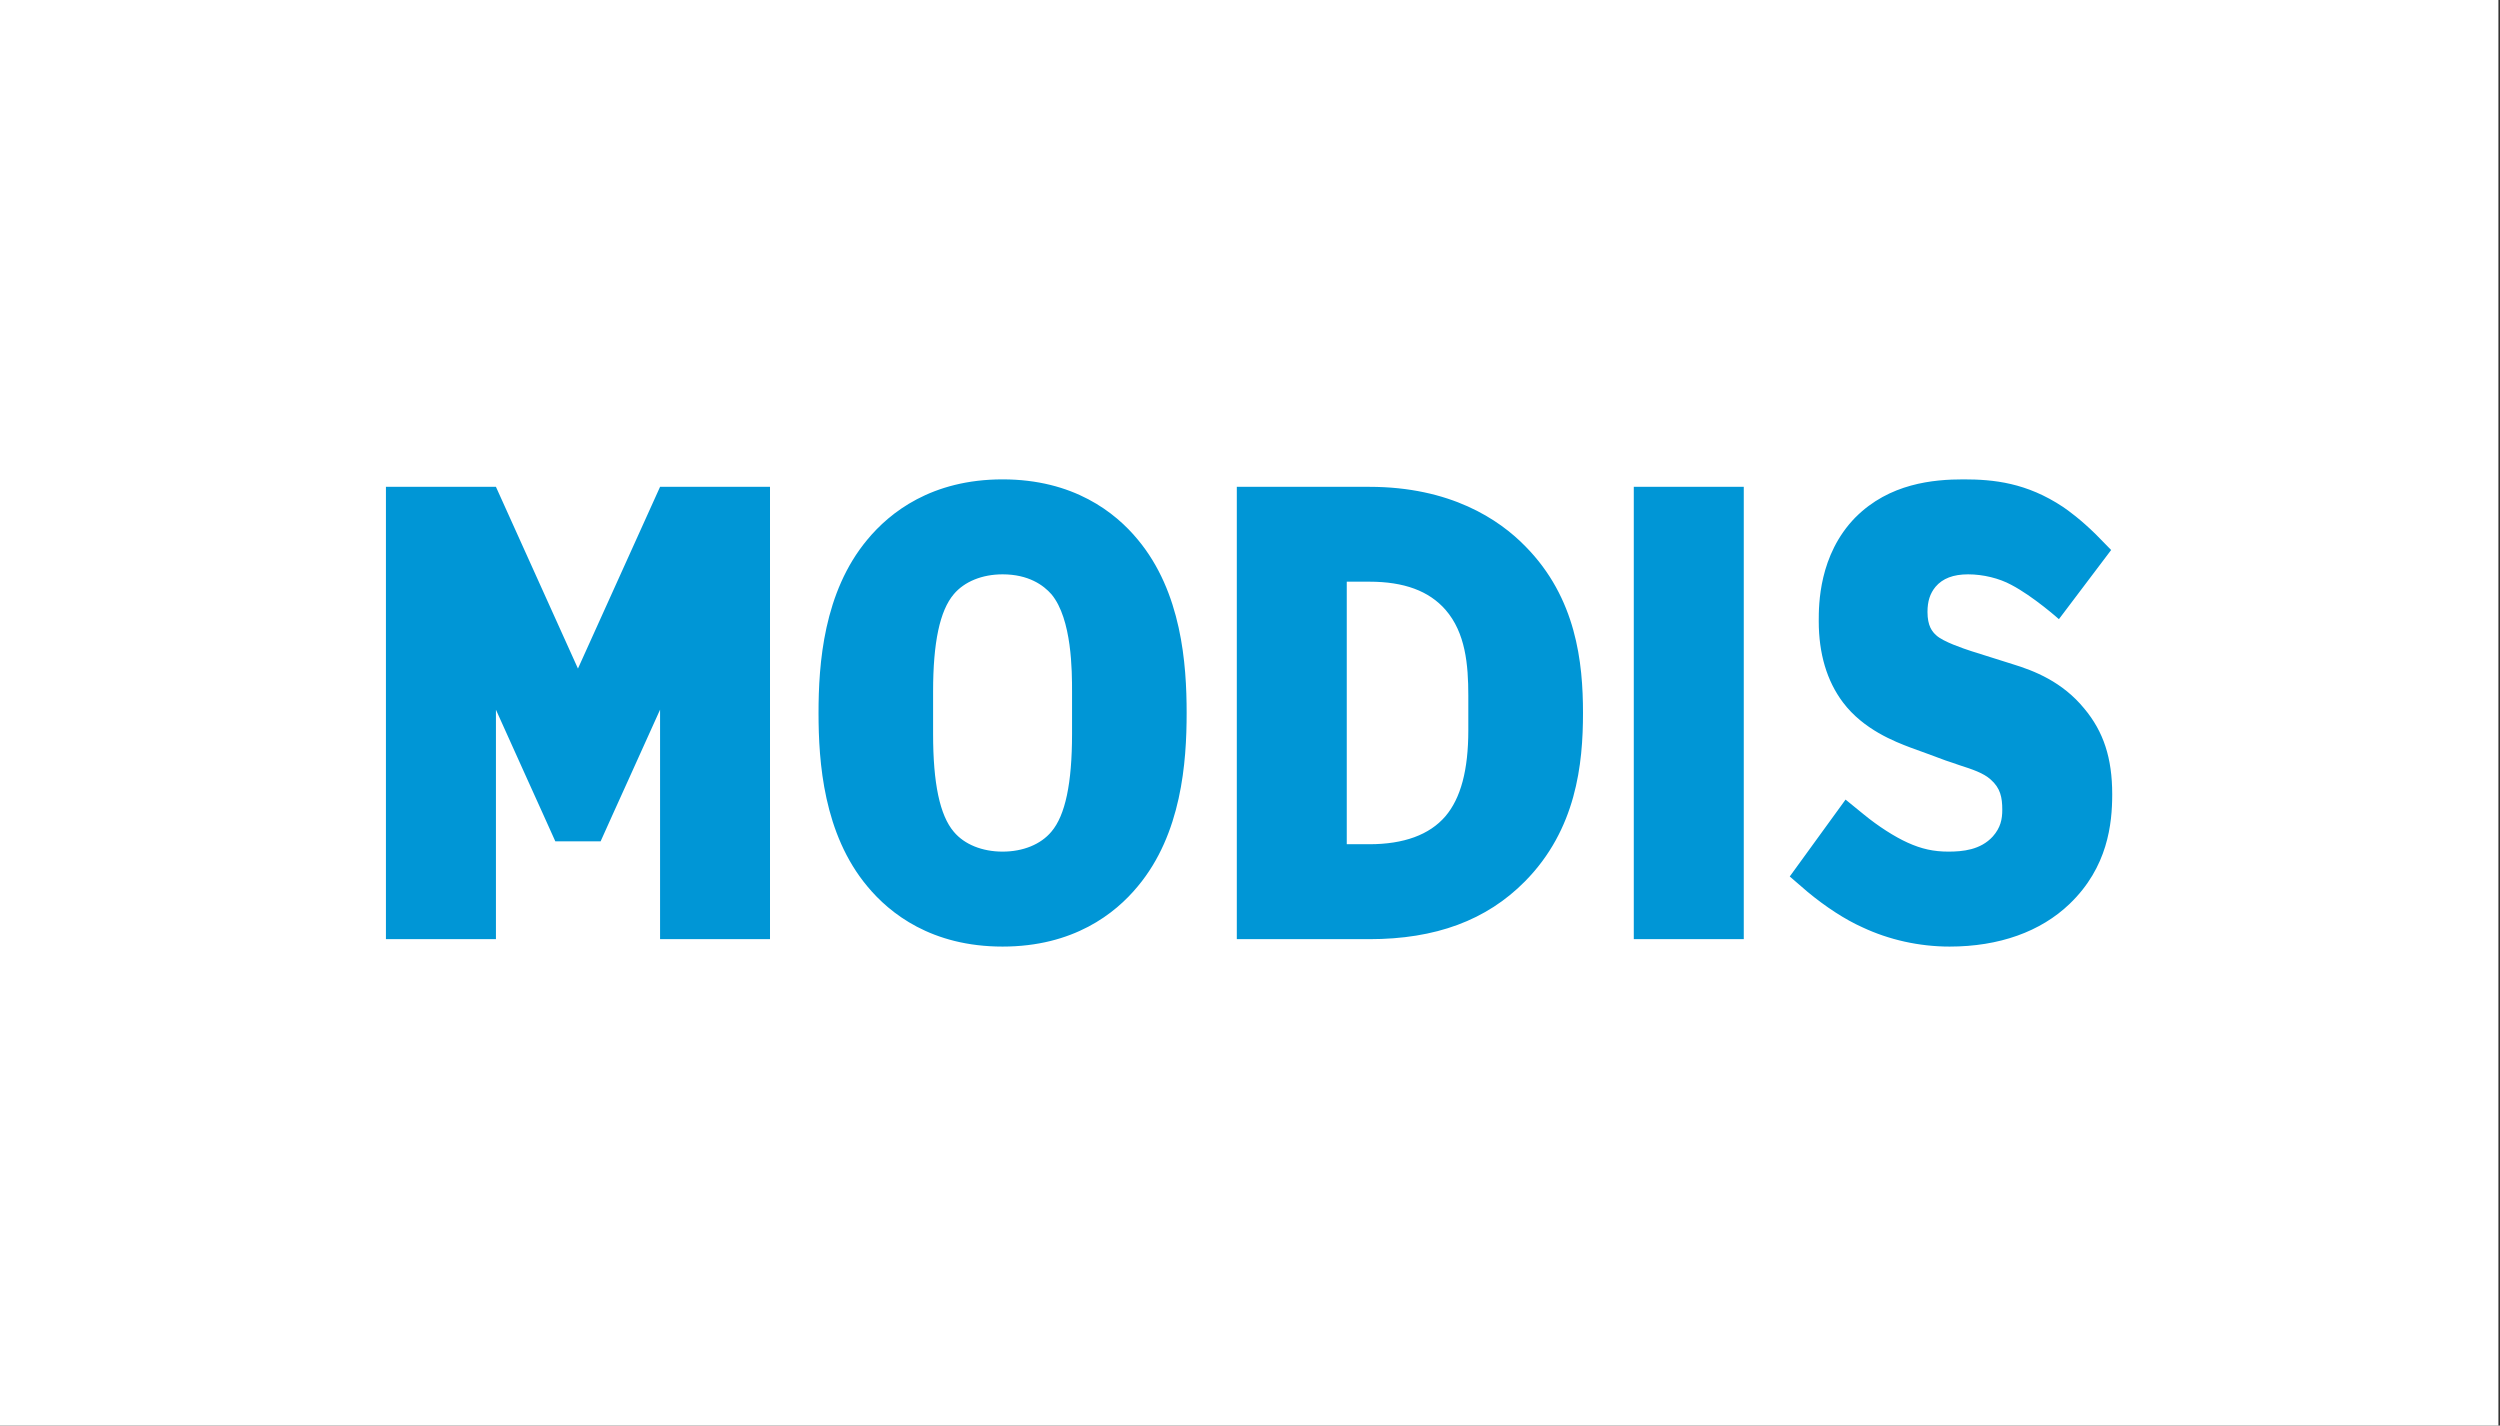
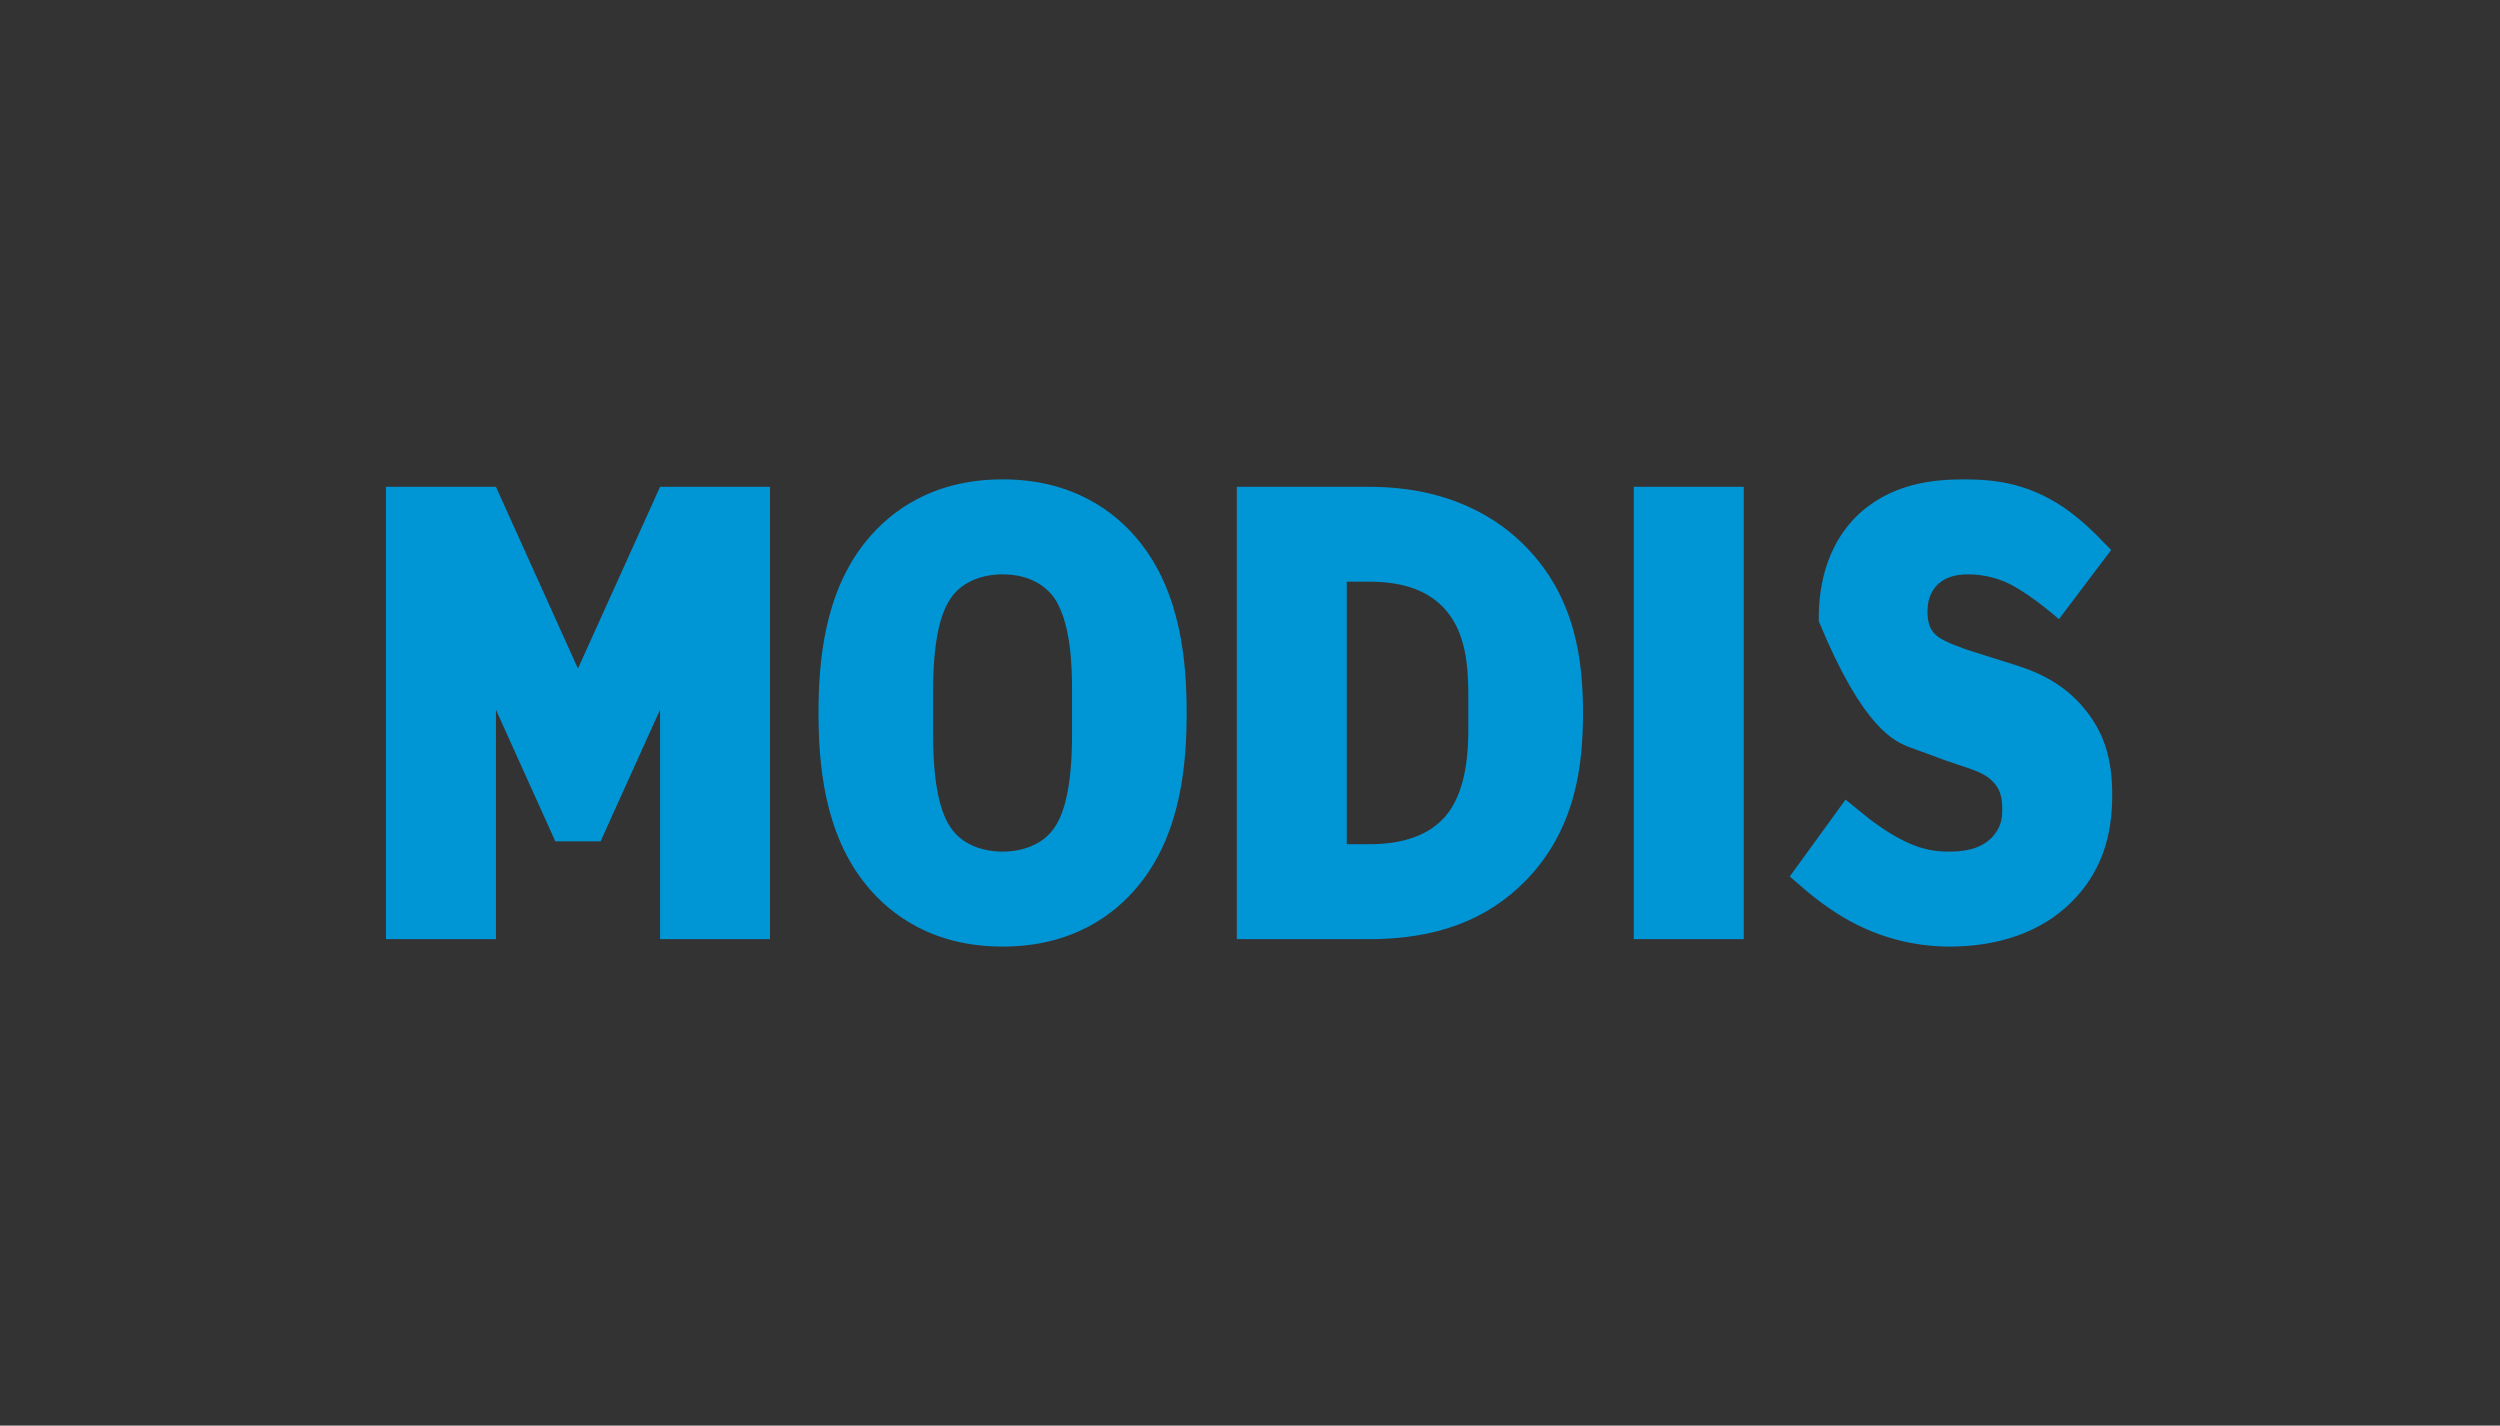
<svg xmlns="http://www.w3.org/2000/svg" width="100%" height="100%" viewBox="0 0 1936 1104" xml:space="preserve" style="fill-rule:evenodd;clip-rule:evenodd;stroke-linejoin:round;stroke-miterlimit:1.414;">
  <rect x="0" y="0" width="1936" height="1104" fill="#333333" stroke="none" />
  <g id="Artboard1" transform="matrix(0.234,0,0,0.187,0,0)">
    <rect x="0" y="0" width="8267.72" height="5905.51" style="fill:none;" />
    <g transform="matrix(4.271,0,0,5.353,0,0)">
-       <rect x="0" y="0" width="1935.91" height="1103.17" style="fill:white;" />
-     </g>
+       </g>
    <g transform="matrix(2.846,0,0,2.846,1277.16,1985.18)">
      <g id="Fill-5" transform="matrix(4.271,0,0,5.353,-175.099,-112.418)">
-         <path d="M245.716,37.389C239.566,29.935 228.158,21 208.891,21C189.625,21 178.242,29.923 172.054,37.399C160.156,51.658 158.78,71.107 158.78,84.505C158.78,97.905 160.156,117.371 172.064,131.62C178.242,139.077 189.625,148 208.891,148C228.143,148 239.544,139.087 245.716,131.601C257.612,117.371 259.003,97.905 259.003,84.505C259.003,71.107 257.612,51.658 245.716,37.389ZM115.662,23.027L115.637,23.027L93.281,72.427L70.951,23.027L41,23.027L41,145.983L70.951,145.983L70.951,83.619L79.579,102.72L83.718,111.853L87.118,119.388L99.465,119.388L99.465,119.359L102.846,111.853L106.989,102.72L115.637,83.599L115.637,145.983L145.568,145.983L145.568,23.027L115.662,23.027ZM351.247,39.223C344.043,31.833 330.771,23.027 308.737,23.027L272.662,23.027L272.662,145.983L308.737,145.983C326.796,145.983 340.652,140.852 351.102,130.29C365.095,116.148 366.914,98.396 366.914,84.505C366.914,70.796 365.104,53.24 351.247,39.223ZM335.692,89.195C335.692,99.978 333.659,107.647 329.449,112.589C325.114,117.62 318.139,120.178 308.737,120.178C308.737,120.178 305.673,120.178 302.597,120.178L302.597,48.811C305.673,48.811 308.737,48.811 308.737,48.811C318.204,48.811 324.977,51.319 329.486,56.454C334.935,62.712 335.692,71.357 335.692,79.808L335.692,89.195ZM380.743,145.983L410.687,145.983L410.687,23.027L380.743,23.027L380.743,145.983ZM496.487,58.998L510.71,40.198L506.544,35.952C502.426,31.902 498.94,29.385 497.612,28.496C487.678,21.898 478.713,21 470.504,21C462.31,21 450.336,22.071 441.102,31.322L441.072,31.341C431.099,41.548 431.099,55.084 431.099,59.539C431.099,68.378 433.317,75.794 437.67,81.592C443.278,89.052 451.91,92.319 456.055,93.894L460.903,95.656L465.679,97.424C465.82,97.441 469.368,98.678 469.368,98.678C472.941,99.825 475.945,100.817 477.901,102.582C480.553,104.897 481.068,107.435 481.068,110.801C481.068,113.398 480.614,115.664 478.491,118.068C475.158,121.733 470.297,122.187 466.397,122.187C462.402,122.187 459.075,121.462 455.313,119.753C451.769,118.164 447.195,115.229 443.361,112.077L438.401,108.044L423.203,128.948L428.056,133.124C433.006,137.226 438.309,140.669 442.975,142.752C450.213,146.158 458.456,148 466.722,148C480.206,148 491.519,143.96 499.421,136.374C509.797,126.42 511,114.632 511,106.607C511,96.767 508.651,89.58 503.381,83.288C497.423,76.026 489.807,73.025 483.831,71.211L472.649,67.691C470.436,66.968 464.99,65.134 463.114,63.409C461.956,62.375 460.706,60.832 460.706,57.031C460.706,54.128 461.399,52.015 462.894,50.202C464.835,47.916 467.748,46.815 471.769,46.815C475.862,46.815 480.25,47.897 483.487,49.651C489.497,52.778 496.487,58.998 496.487,58.998ZM227.802,90.226C227.802,103.626 225.963,112.327 222.191,116.755C219.288,120.238 214.432,122.187 208.891,122.187C203.347,122.187 198.495,120.238 195.611,116.794C191.799,112.327 189.972,103.626 189.972,90.226L189.972,78.66C189.972,65.329 191.799,56.693 195.6,52.218C198.495,48.782 203.332,46.815 208.891,46.815C215.958,46.815 220.038,49.767 222.209,52.248C227.802,58.981 227.802,73.257 227.802,78.66L227.802,90.226Z" style="fill:rgb(0,150,214);fill-rule:nonzero;" />
+         <path d="M245.716,37.389C239.566,29.935 228.158,21 208.891,21C189.625,21 178.242,29.923 172.054,37.399C160.156,51.658 158.78,71.107 158.78,84.505C158.78,97.905 160.156,117.371 172.064,131.62C178.242,139.077 189.625,148 208.891,148C228.143,148 239.544,139.087 245.716,131.601C257.612,117.371 259.003,97.905 259.003,84.505C259.003,71.107 257.612,51.658 245.716,37.389ZM115.662,23.027L115.637,23.027L93.281,72.427L70.951,23.027L41,23.027L41,145.983L70.951,145.983L70.951,83.619L79.579,102.72L83.718,111.853L87.118,119.388L99.465,119.388L99.465,119.359L102.846,111.853L106.989,102.72L115.637,83.599L115.637,145.983L145.568,145.983L145.568,23.027L115.662,23.027ZM351.247,39.223C344.043,31.833 330.771,23.027 308.737,23.027L272.662,23.027L272.662,145.983L308.737,145.983C326.796,145.983 340.652,140.852 351.102,130.29C365.095,116.148 366.914,98.396 366.914,84.505C366.914,70.796 365.104,53.24 351.247,39.223ZM335.692,89.195C335.692,99.978 333.659,107.647 329.449,112.589C325.114,117.62 318.139,120.178 308.737,120.178C308.737,120.178 305.673,120.178 302.597,120.178L302.597,48.811C305.673,48.811 308.737,48.811 308.737,48.811C318.204,48.811 324.977,51.319 329.486,56.454C334.935,62.712 335.692,71.357 335.692,79.808L335.692,89.195ZM380.743,145.983L410.687,145.983L410.687,23.027L380.743,23.027L380.743,145.983ZM496.487,58.998L510.71,40.198L506.544,35.952C502.426,31.902 498.94,29.385 497.612,28.496C487.678,21.898 478.713,21 470.504,21C462.31,21 450.336,22.071 441.102,31.322L441.072,31.341C431.099,41.548 431.099,55.084 431.099,59.539C443.278,89.052 451.91,92.319 456.055,93.894L460.903,95.656L465.679,97.424C465.82,97.441 469.368,98.678 469.368,98.678C472.941,99.825 475.945,100.817 477.901,102.582C480.553,104.897 481.068,107.435 481.068,110.801C481.068,113.398 480.614,115.664 478.491,118.068C475.158,121.733 470.297,122.187 466.397,122.187C462.402,122.187 459.075,121.462 455.313,119.753C451.769,118.164 447.195,115.229 443.361,112.077L438.401,108.044L423.203,128.948L428.056,133.124C433.006,137.226 438.309,140.669 442.975,142.752C450.213,146.158 458.456,148 466.722,148C480.206,148 491.519,143.96 499.421,136.374C509.797,126.42 511,114.632 511,106.607C511,96.767 508.651,89.58 503.381,83.288C497.423,76.026 489.807,73.025 483.831,71.211L472.649,67.691C470.436,66.968 464.99,65.134 463.114,63.409C461.956,62.375 460.706,60.832 460.706,57.031C460.706,54.128 461.399,52.015 462.894,50.202C464.835,47.916 467.748,46.815 471.769,46.815C475.862,46.815 480.25,47.897 483.487,49.651C489.497,52.778 496.487,58.998 496.487,58.998ZM227.802,90.226C227.802,103.626 225.963,112.327 222.191,116.755C219.288,120.238 214.432,122.187 208.891,122.187C203.347,122.187 198.495,120.238 195.611,116.794C191.799,112.327 189.972,103.626 189.972,90.226L189.972,78.66C189.972,65.329 191.799,56.693 195.6,52.218C198.495,48.782 203.332,46.815 208.891,46.815C215.958,46.815 220.038,49.767 222.209,52.248C227.802,58.981 227.802,73.257 227.802,78.66L227.802,90.226Z" style="fill:rgb(0,150,214);fill-rule:nonzero;" />
      </g>
    </g>
  </g>
</svg>